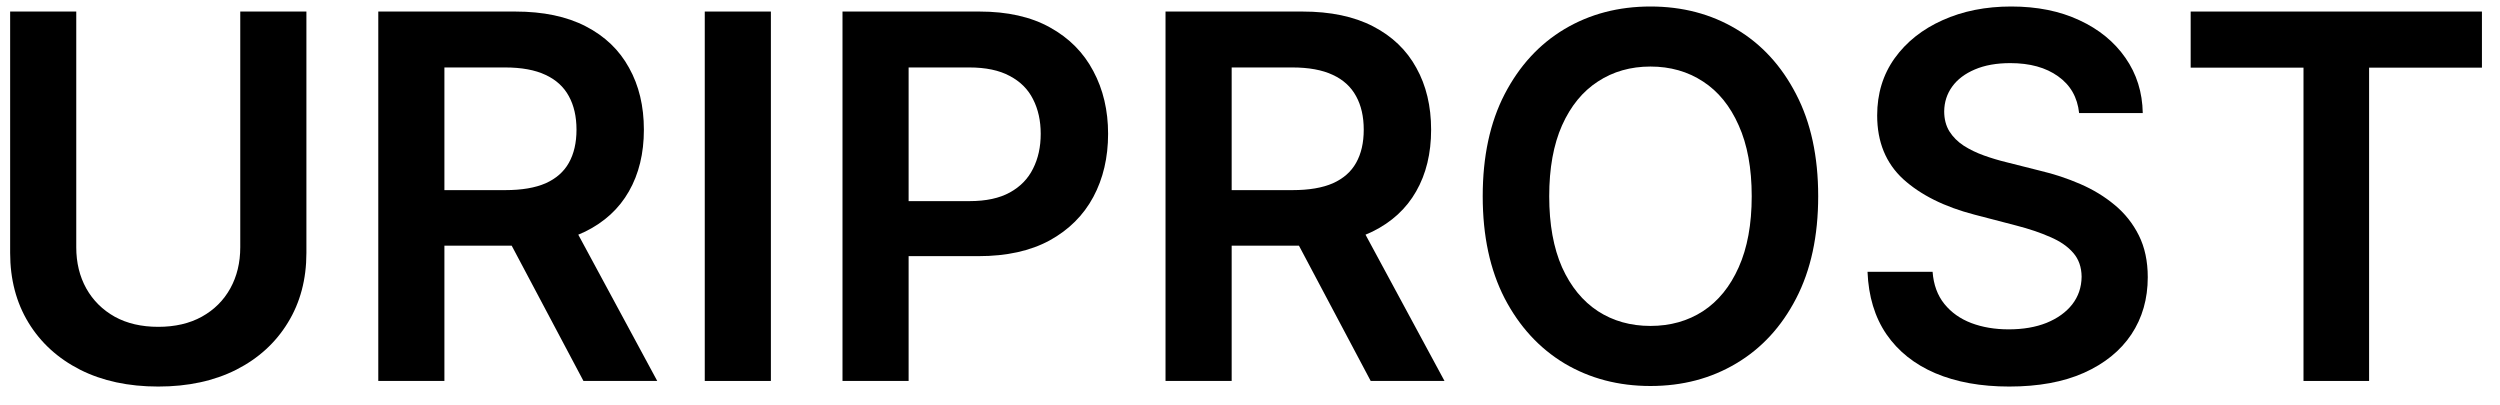
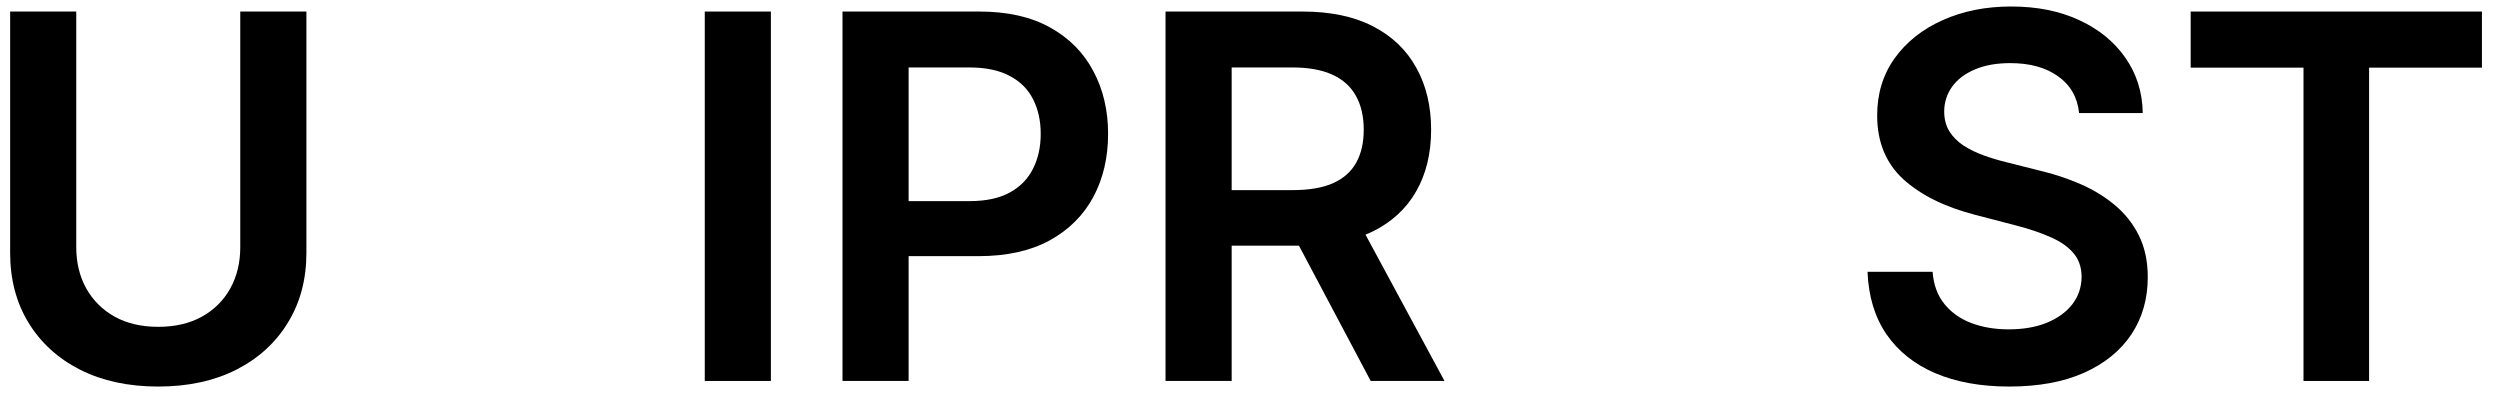
<svg xmlns="http://www.w3.org/2000/svg" width="105" height="17" viewBox="0 0 105 17" fill="none">
  <g id="URIPROST">
    <path id="Vector" d="M92.008 2.841V0.485H104.241V2.841H99.502V16H96.747V2.841H92.008Z" fill="black" />
    <path id="Vector_2" d="M87.323 4.75C87.253 4.088 86.959 3.573 86.44 3.205C85.926 2.836 85.257 2.651 84.433 2.651C83.854 2.651 83.358 2.74 82.944 2.917C82.529 3.093 82.212 3.333 81.993 3.636C81.773 3.939 81.661 4.285 81.656 4.674C81.656 4.997 81.728 5.278 81.873 5.515C82.023 5.753 82.225 5.955 82.479 6.121C82.734 6.283 83.016 6.419 83.325 6.53C83.635 6.641 83.947 6.735 84.261 6.811L85.699 7.174C86.278 7.311 86.834 7.495 87.368 7.727C87.907 7.96 88.389 8.252 88.813 8.606C89.242 8.96 89.582 9.386 89.831 9.886C90.081 10.386 90.206 10.972 90.206 11.644C90.206 12.553 89.976 13.354 89.517 14.045C89.058 14.732 88.394 15.27 87.525 15.659C86.662 16.043 85.616 16.235 84.388 16.235C83.195 16.235 82.16 16.048 81.281 15.674C80.408 15.3 79.724 14.755 79.23 14.038C78.741 13.321 78.477 12.447 78.436 11.417H81.169C81.209 11.957 81.374 12.406 81.663 12.765C81.953 13.124 82.33 13.391 82.794 13.568C83.263 13.745 83.787 13.833 84.366 13.833C84.97 13.833 85.499 13.742 85.953 13.561C86.412 13.374 86.772 13.116 87.031 12.788C87.291 12.454 87.423 12.066 87.428 11.621C87.423 11.217 87.306 10.884 87.076 10.621C86.847 10.354 86.525 10.131 86.11 9.955C85.701 9.773 85.222 9.611 84.673 9.47L82.928 9.015C81.666 8.687 80.668 8.189 79.934 7.523C79.205 6.851 78.841 5.96 78.841 4.848C78.841 3.934 79.085 3.134 79.575 2.447C80.069 1.76 80.74 1.227 81.588 0.848C82.437 0.465 83.398 0.273 84.471 0.273C85.559 0.273 86.512 0.465 87.331 0.848C88.154 1.227 88.8 1.755 89.27 2.432C89.739 3.104 89.981 3.876 89.996 4.75H87.323Z" fill="black" />
-     <path id="Vector_3" d="M76.364 8.242C76.364 9.914 76.055 11.346 75.436 12.538C74.822 13.725 73.984 14.634 72.92 15.265C71.862 15.896 70.662 16.212 69.319 16.212C67.977 16.212 66.774 15.896 65.711 15.265C64.653 14.629 63.814 13.717 63.195 12.53C62.581 11.338 62.274 9.909 62.274 8.242C62.274 6.571 62.581 5.141 63.195 3.955C63.814 2.763 64.653 1.851 65.711 1.22C66.774 0.588 67.977 0.273 69.319 0.273C70.662 0.273 71.862 0.588 72.92 1.22C73.984 1.851 74.822 2.763 75.436 3.955C76.055 5.141 76.364 6.571 76.364 8.242ZM73.572 8.242C73.572 7.066 73.39 6.073 73.025 5.265C72.666 4.452 72.167 3.838 71.528 3.424C70.889 3.005 70.153 2.795 69.319 2.795C68.486 2.795 67.75 3.005 67.111 3.424C66.472 3.838 65.97 4.452 65.606 5.265C65.247 6.073 65.067 7.066 65.067 8.242C65.067 9.419 65.247 10.414 65.606 11.227C65.97 12.035 66.472 12.649 67.111 13.068C67.75 13.482 68.486 13.689 69.319 13.689C70.153 13.689 70.889 13.482 71.528 13.068C72.167 12.649 72.666 12.035 73.025 11.227C73.39 10.414 73.572 9.419 73.572 8.242Z" fill="black" />
    <path id="Vector_4" d="M48.952 16V0.485H54.702C55.88 0.485 56.868 0.692 57.667 1.106C58.47 1.52 59.077 2.101 59.486 2.849C59.9 3.591 60.107 4.457 60.107 5.447C60.107 6.442 59.898 7.306 59.478 8.038C59.064 8.765 58.453 9.328 57.644 9.727C56.836 10.121 55.842 10.318 54.664 10.318H50.569V7.985H54.29C54.979 7.985 55.543 7.889 55.982 7.697C56.421 7.5 56.746 7.215 56.955 6.841C57.17 6.462 57.277 5.997 57.277 5.447C57.277 4.896 57.17 4.427 56.955 4.038C56.741 3.644 56.414 3.346 55.975 3.144C55.535 2.937 54.969 2.833 54.275 2.833H51.73V16H48.952ZM56.873 8.97L60.669 16H57.569L53.841 8.97H56.873Z" fill="black" />
    <path id="Vector_5" d="M35.385 16V0.485H41.135C42.312 0.485 43.301 0.707 44.099 1.152C44.903 1.596 45.509 2.207 45.919 2.985C46.333 3.758 46.54 4.636 46.54 5.621C46.54 6.616 46.333 7.5 45.919 8.273C45.504 9.045 44.893 9.654 44.084 10.098C43.276 10.538 42.28 10.758 41.097 10.758H37.286V8.447H40.723C41.411 8.447 41.975 8.326 42.415 8.083C42.854 7.841 43.178 7.508 43.388 7.083C43.603 6.659 43.71 6.172 43.71 5.621C43.71 5.071 43.603 4.586 43.388 4.167C43.178 3.747 42.851 3.422 42.407 3.189C41.968 2.952 41.401 2.833 40.708 2.833H38.162V16H35.385Z" fill="black" />
    <path id="Vector_6" d="M32.377 0.485V16H29.6V0.485H32.377Z" fill="black" />
-     <path id="Vector_7" d="M15.888 16V0.485H21.637C22.815 0.485 23.804 0.692 24.602 1.106C25.406 1.52 26.012 2.101 26.421 2.849C26.836 3.591 27.043 4.457 27.043 5.447C27.043 6.442 26.833 7.306 26.414 8.038C26 8.765 25.388 9.328 24.58 9.727C23.771 10.121 22.778 10.318 21.6 10.318H17.505V7.985H21.226C21.914 7.985 22.478 7.889 22.918 7.697C23.357 7.5 23.681 7.215 23.891 6.841C24.105 6.462 24.213 5.997 24.213 5.447C24.213 4.896 24.105 4.427 23.891 4.038C23.676 3.644 23.349 3.346 22.91 3.144C22.471 2.937 21.904 2.833 21.211 2.833H18.665V16H15.888ZM23.809 8.97L27.604 16H24.505L20.776 8.97H23.809Z" fill="black" />
    <path id="Vector_8" d="M10.091 0.485H12.869V10.621C12.869 11.732 12.609 12.71 12.09 13.553C11.576 14.396 10.852 15.056 9.919 15.53C8.986 16 7.895 16.235 6.647 16.235C5.394 16.235 4.301 16 3.368 15.53C2.435 15.056 1.711 14.396 1.197 13.553C0.683 12.71 0.426 11.732 0.426 10.621V0.485H3.203V10.386C3.203 11.033 3.343 11.609 3.623 12.114C3.907 12.619 4.306 13.015 4.82 13.303C5.335 13.586 5.943 13.727 6.647 13.727C7.351 13.727 7.96 13.586 8.474 13.303C8.993 13.015 9.392 12.619 9.672 12.114C9.951 11.609 10.091 11.033 10.091 10.386V0.485Z" fill="black" />
  </g>
</svg>